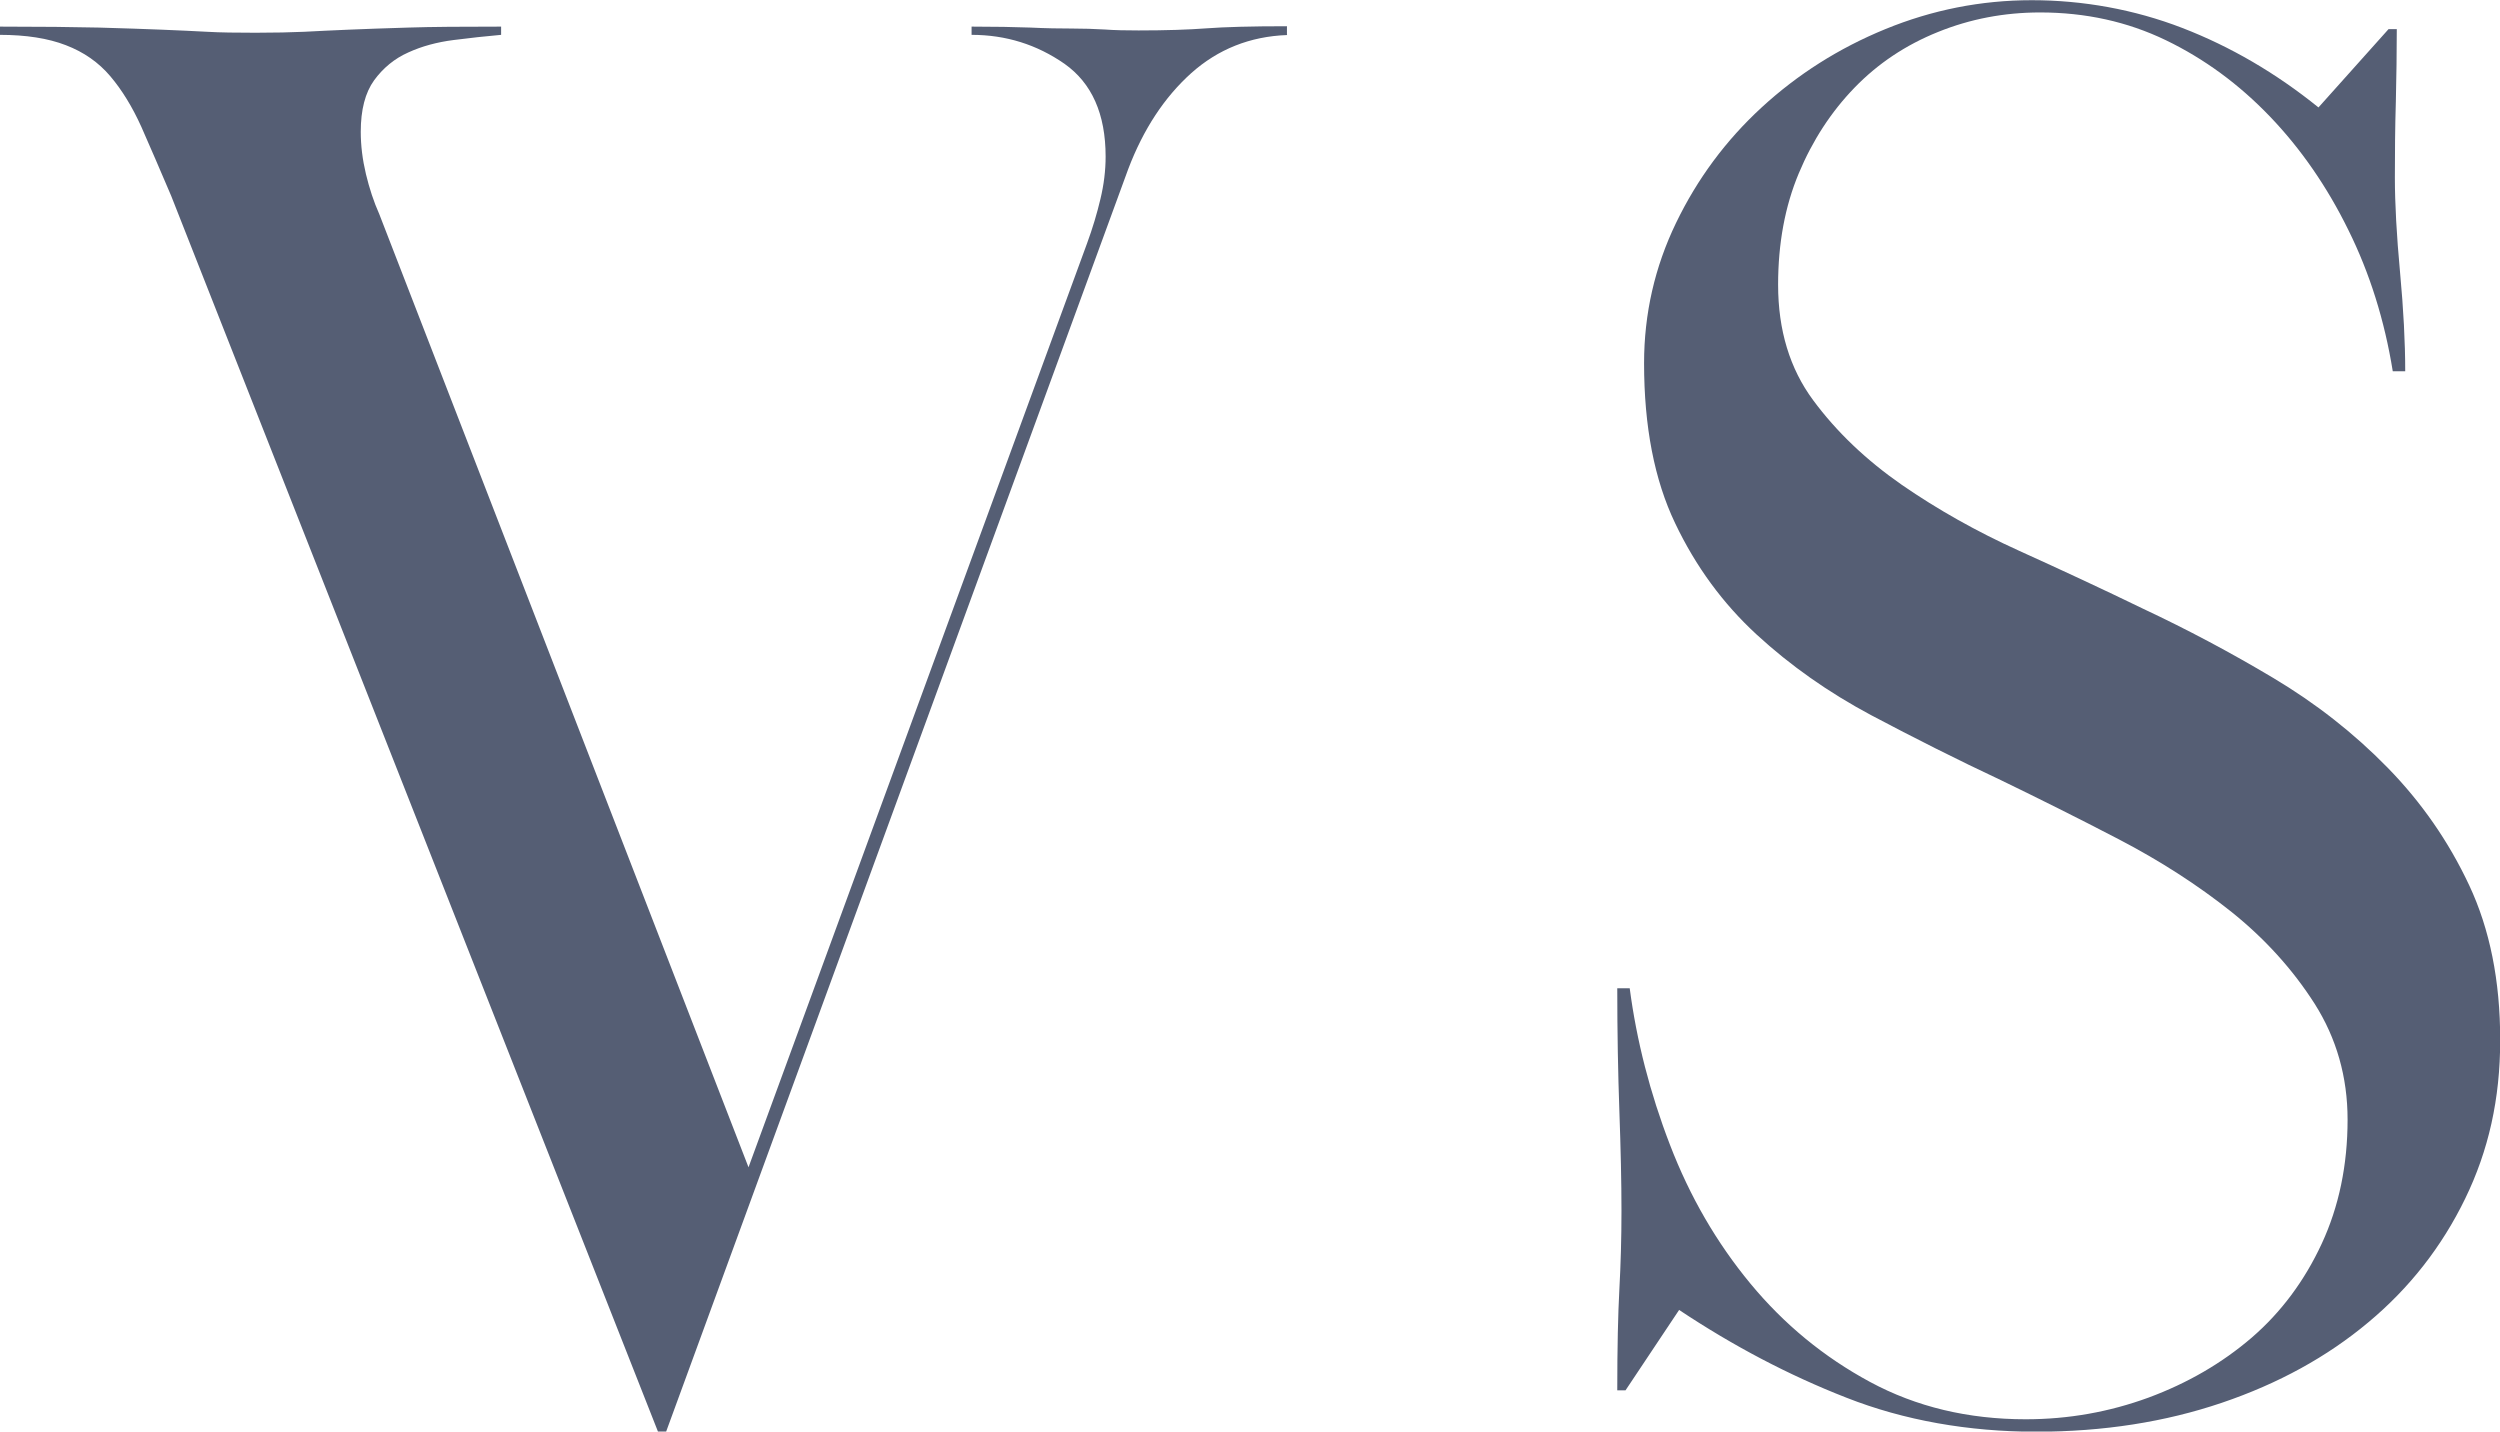
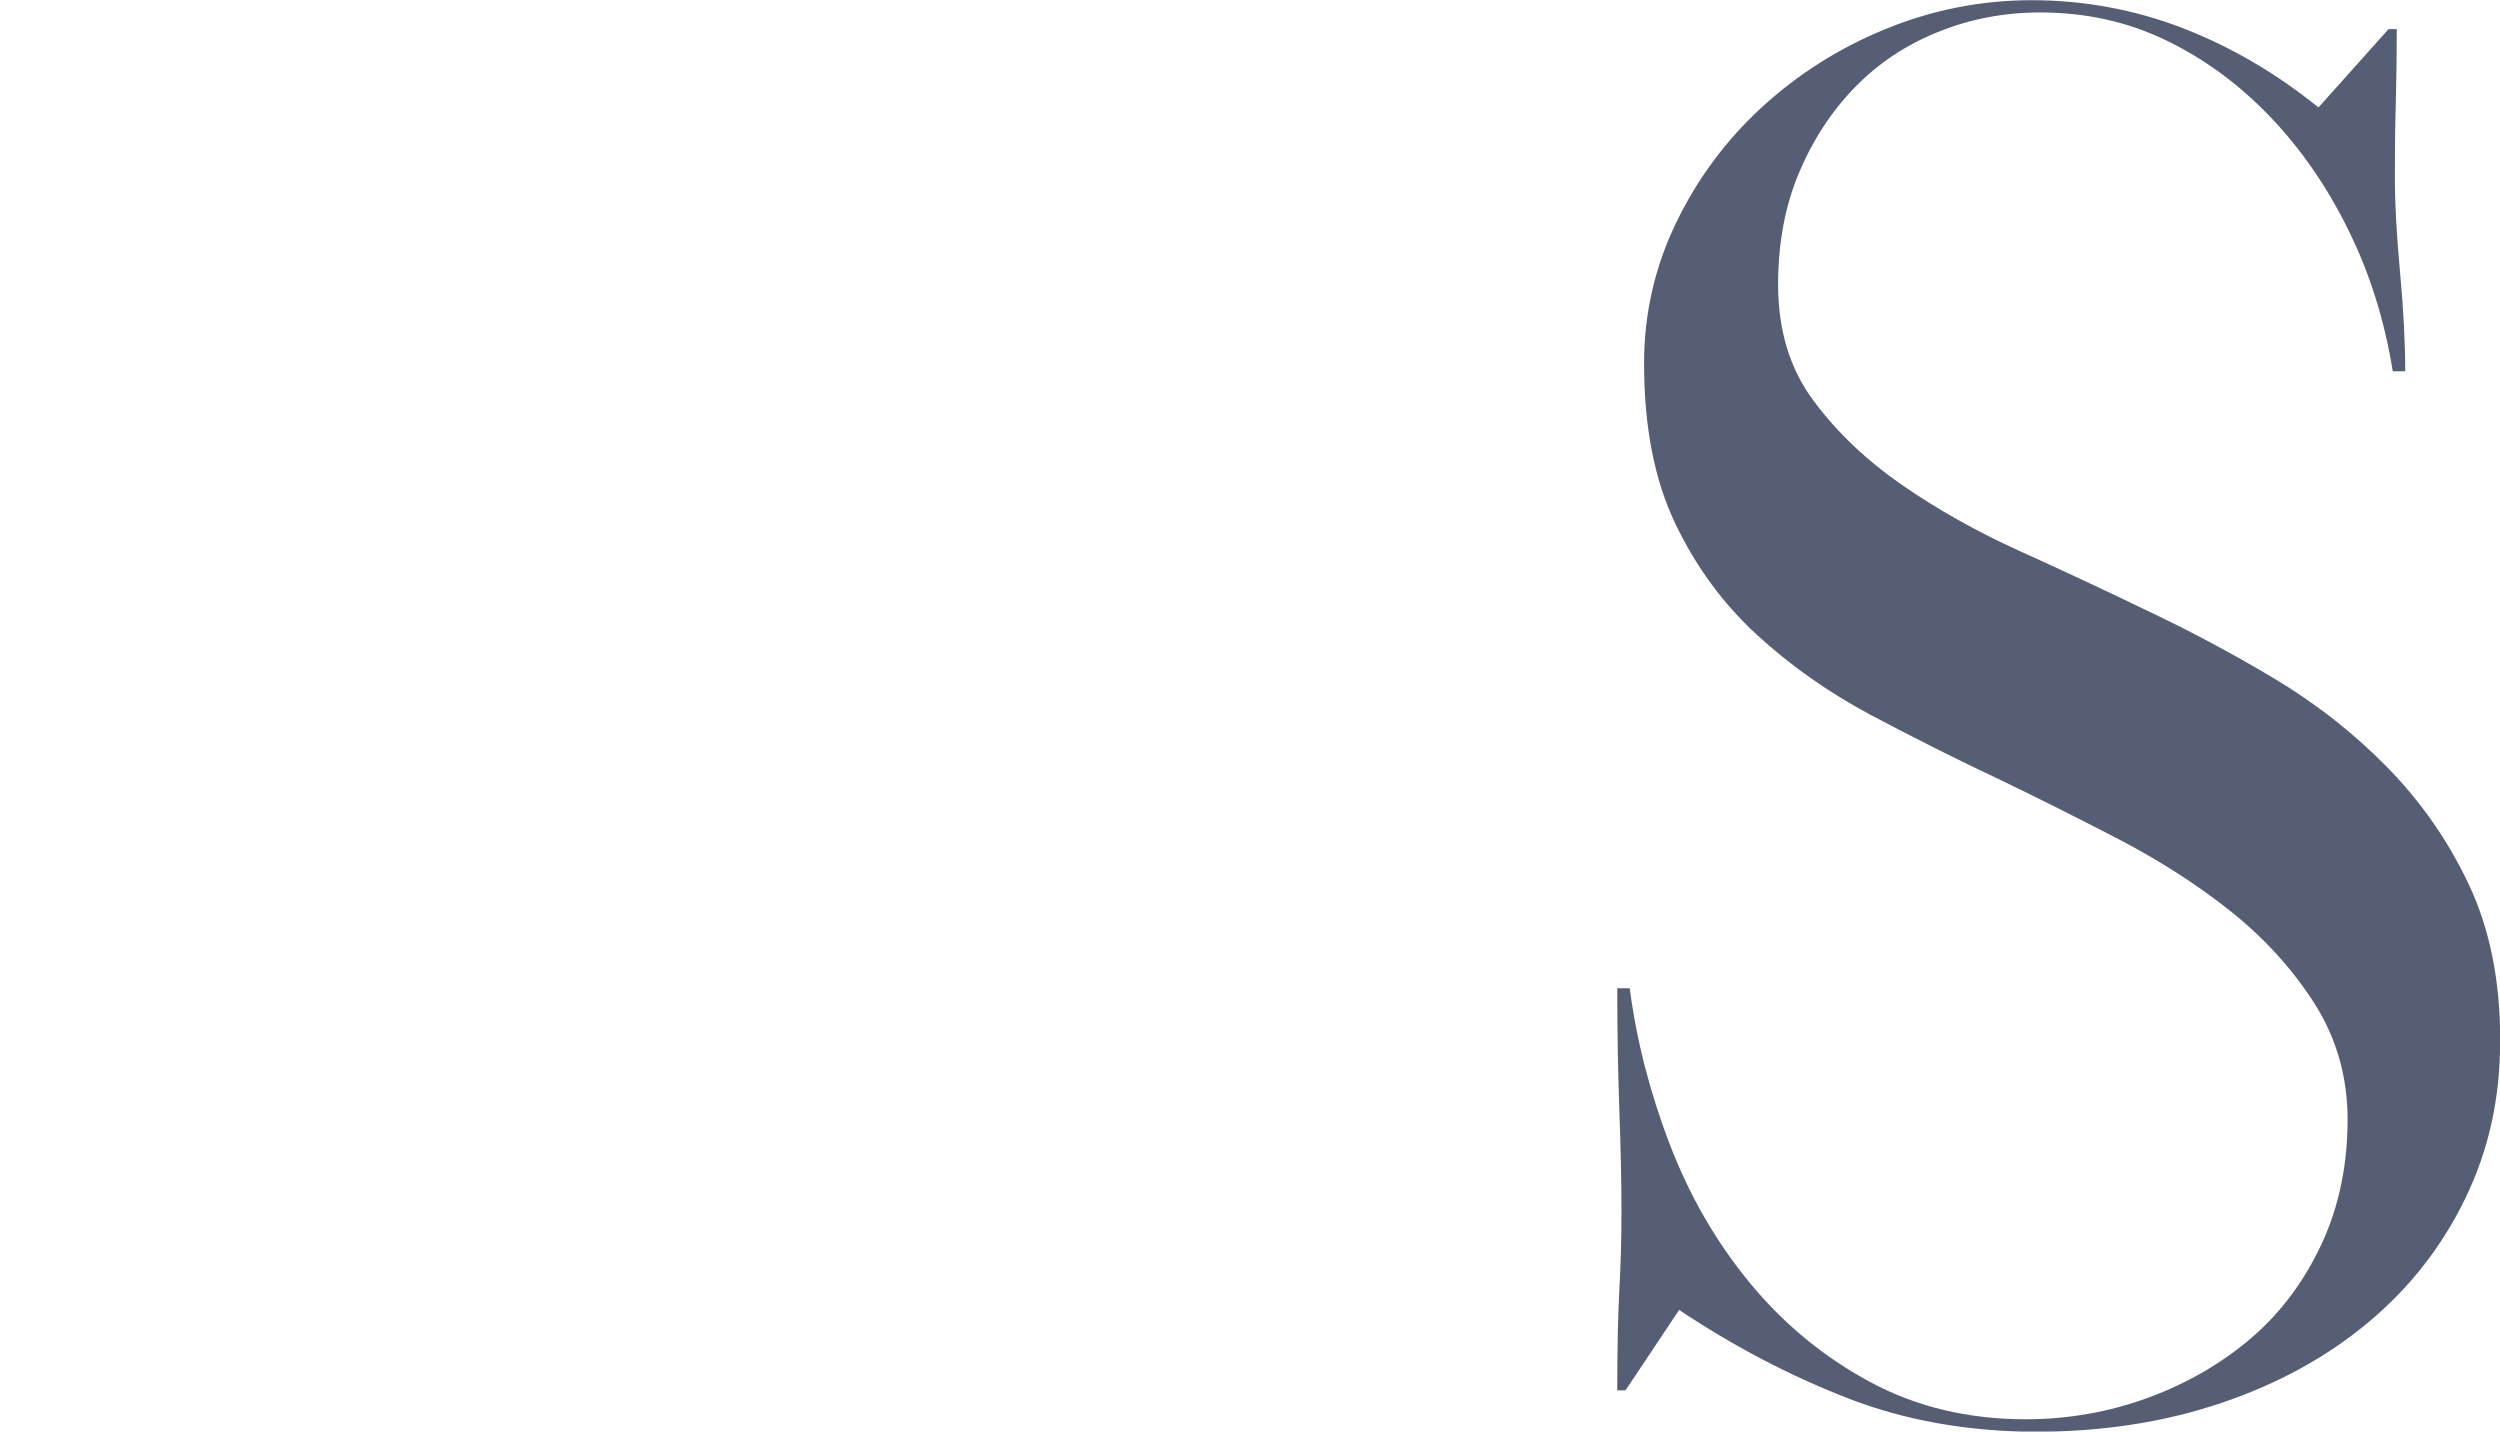
<svg xmlns="http://www.w3.org/2000/svg" id="_レイヤー_2" viewBox="0 0 130.56 74.76">
  <defs>
    <style>.cls-1{fill:#555e74;}</style>
  </defs>
  <g id="design">
-     <path class="cls-1" d="M67.22,1.83c-1.94.07-3.61.74-5.01,1.99-1.4,1.26-2.5,2.93-3.29,5.01l-24.13,65.93h-.43L8.94,10.23c-.58-1.36-1.1-2.57-1.56-3.61-.47-1.04-1.01-1.92-1.62-2.64-.61-.72-1.38-1.26-2.32-1.62-.93-.36-2.08-.54-3.45-.54v-.43c2.15,0,3.88.02,5.17.05,1.29.04,2.39.07,3.29.11.9.04,1.69.07,2.37.11.68.04,1.53.05,2.53.05s1.85-.02,2.53-.05c.68-.04,1.45-.07,2.32-.11.86-.04,1.9-.07,3.12-.11,1.22-.04,2.84-.05,4.85-.05v.43c-.79.07-1.62.16-2.48.27-.86.11-1.65.32-2.37.65-.72.32-1.31.81-1.78,1.45-.47.65-.7,1.55-.7,2.69,0,.72.09,1.45.27,2.21.18.75.41,1.45.7,2.1l19.28,49.77L56.77,12.71c.29-.79.52-1.56.7-2.32.18-.75.27-1.49.27-2.21,0-2.23-.72-3.84-2.15-4.85-1.44-1-3.05-1.51-4.85-1.51v-.43c1.22,0,2.24.02,3.07.05.82.04,1.54.05,2.15.05s1.19.02,1.72.05c.54.04,1.13.05,1.78.05,1.44,0,2.62-.04,3.55-.11.93-.07,2.33-.11,4.2-.11v.43Z" />
    <path class="cls-1" d="M125.12,5.33c-.04,1.33-.05,2.64-.05,3.93,0,1.37.09,3.02.27,4.96.18,1.94.27,3.66.27,5.17h-.65c-.43-2.66-1.2-5.12-2.32-7.38-1.11-2.26-2.48-4.24-4.09-5.92-1.62-1.69-3.43-3.02-5.44-3.99-2.01-.97-4.2-1.45-6.57-1.45-1.87,0-3.65.34-5.33,1.02-1.69.68-3.14,1.65-4.36,2.91-1.22,1.26-2.19,2.75-2.91,4.47-.72,1.72-1.08,3.66-1.08,5.82,0,2.37.61,4.38,1.83,6.03,1.22,1.65,2.76,3.12,4.63,4.42,1.87,1.29,3.91,2.44,6.14,3.45,2.23,1.01,4.38,2.01,6.46,3.02,2.3,1.08,4.56,2.28,6.79,3.61,2.23,1.33,4.22,2.89,5.98,4.69,1.76,1.8,3.18,3.84,4.26,6.14,1.08,2.3,1.62,4.99,1.62,8.08s-.61,5.78-1.83,8.29c-1.22,2.51-2.91,4.67-5.06,6.46-2.15,1.8-4.7,3.2-7.65,4.2-2.95,1-6.18,1.51-9.7,1.51s-6.89-.59-9.91-1.78c-3.02-1.18-5.92-2.71-8.73-4.58l-2.8,4.2h-.43c0-2.23.04-3.99.11-5.28.07-1.29.11-2.66.11-4.09,0-1.51-.04-3.25-.11-5.22-.07-1.97-.11-4.11-.11-6.41h.65c.36,2.74,1.06,5.47,2.1,8.17,1.04,2.71,2.44,5.12,4.2,7.25,1.76,2.13,3.84,3.84,6.25,5.14,2.41,1.3,5.12,1.95,8.13,1.95,2.23,0,4.36-.38,6.41-1.13,2.05-.76,3.84-1.8,5.39-3.13,1.54-1.33,2.76-2.97,3.66-4.91.9-1.94,1.35-4.11,1.35-6.48,0-2.23-.58-4.25-1.72-6.05-1.15-1.8-2.6-3.4-4.36-4.81-1.76-1.4-3.72-2.66-5.87-3.78-2.15-1.12-4.2-2.14-6.14-3.08-2.3-1.08-4.56-2.22-6.79-3.4-2.23-1.19-4.22-2.59-5.98-4.21-1.76-1.62-3.18-3.55-4.26-5.82-1.08-2.26-1.62-5.04-1.62-8.35,0-2.59.56-5.03,1.67-7.33,1.11-2.3,2.6-4.31,4.47-6.03,1.87-1.72,4.02-3.09,6.46-4.09,2.44-1,4.99-1.51,7.65-1.51s5.35.48,7.86,1.45c2.51.97,4.88,2.35,7.11,4.15l3.66-4.09h.43c0,1.22-.02,2.5-.05,3.82Z" />
  </g>
</svg>